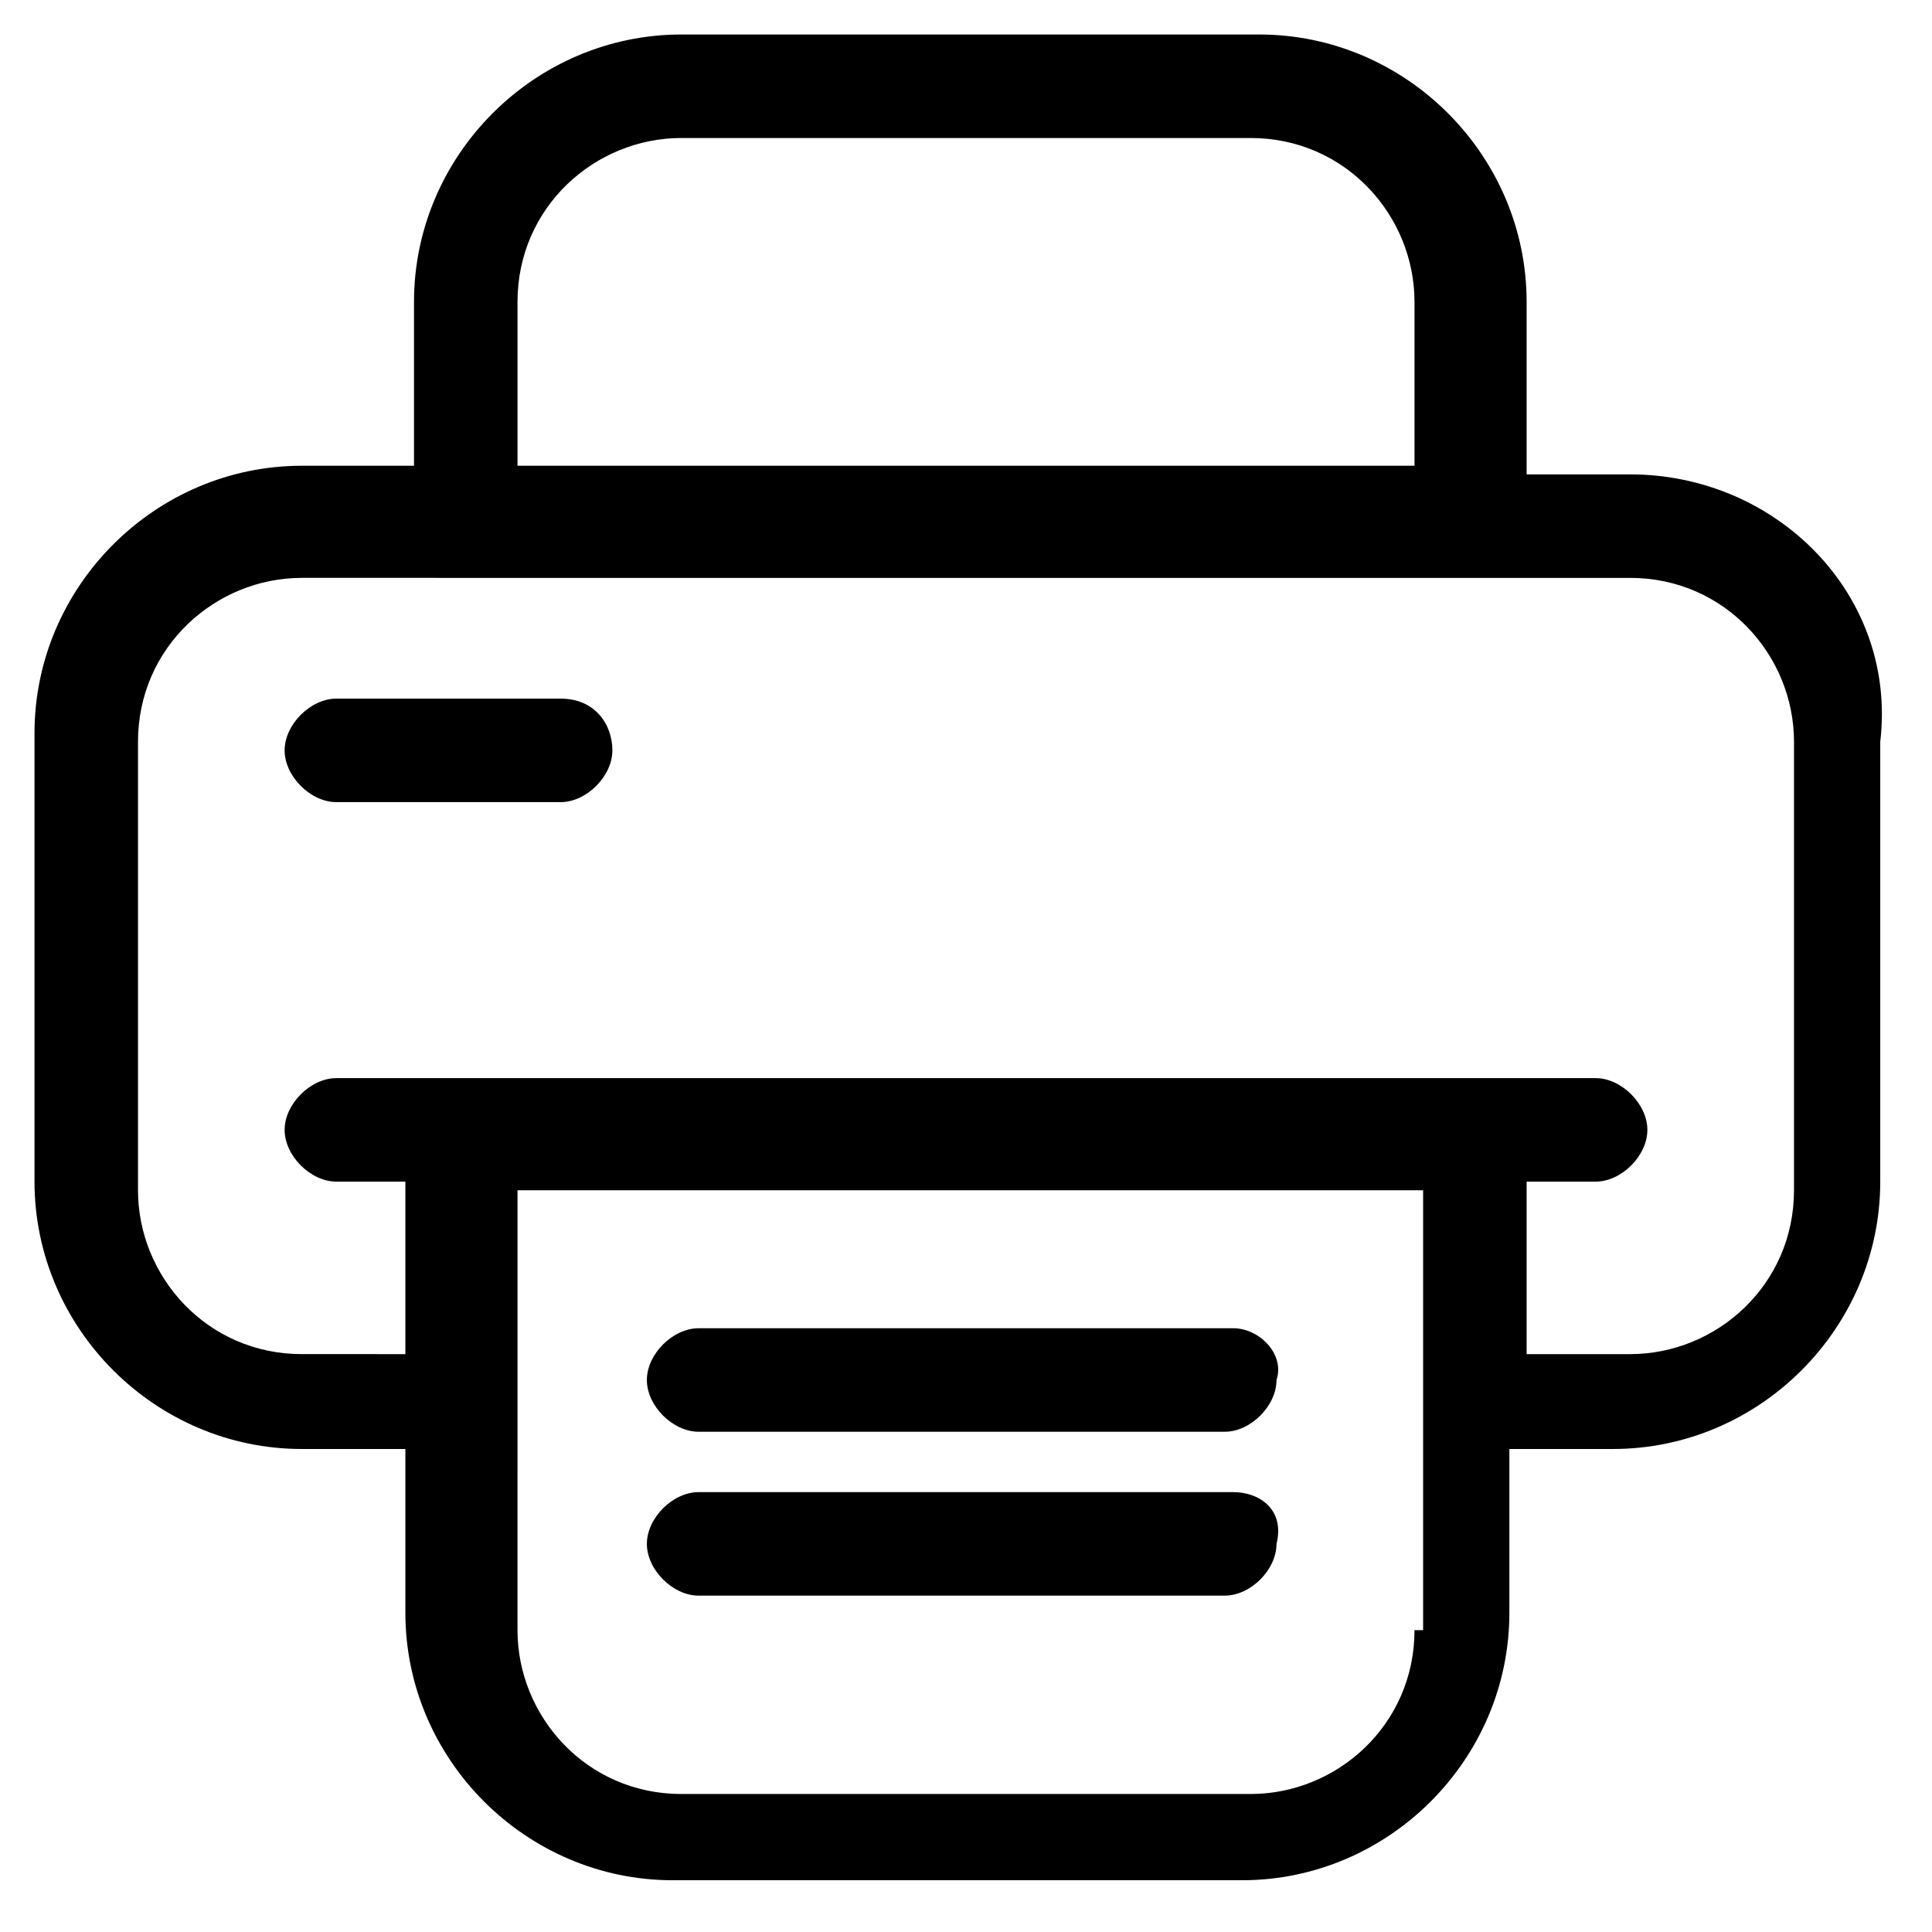
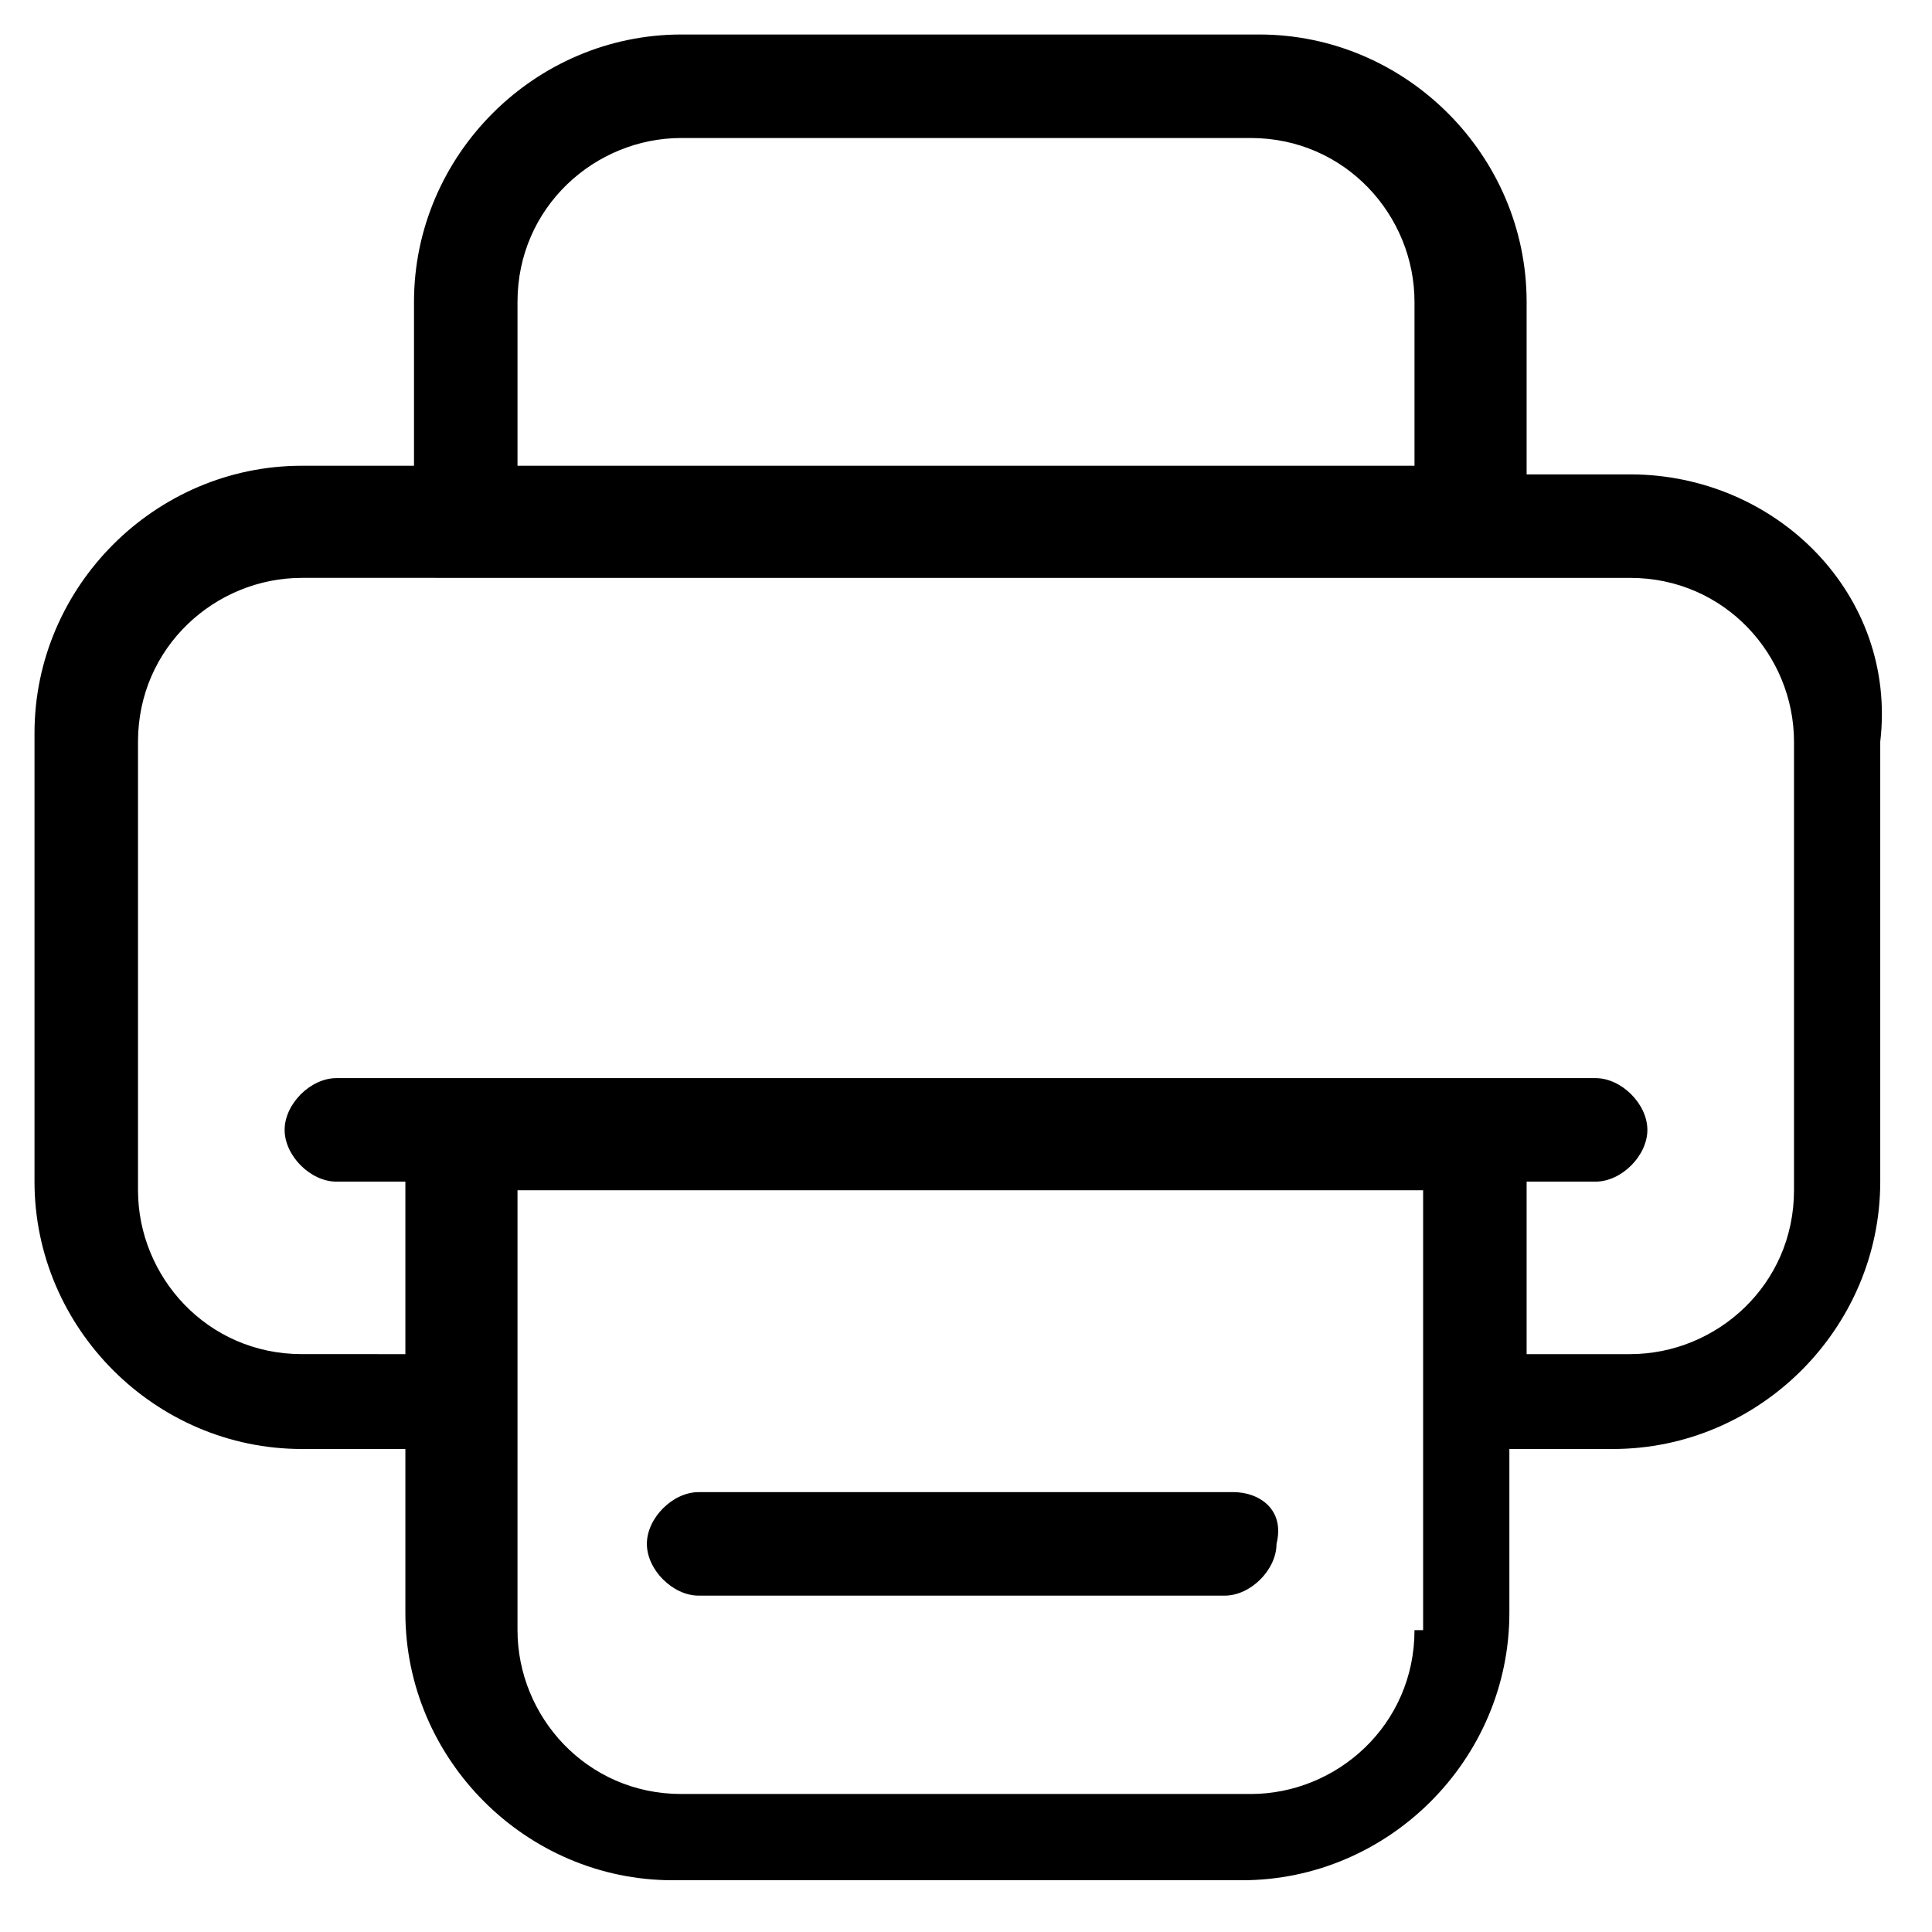
<svg xmlns="http://www.w3.org/2000/svg" version="1.1" id="fa818fbc-aaf6-4018-8ed0-05f73a3c0c6f" x="0px" y="0px" viewBox="0 0 22.4 22.4" style="enable-background:new 0 0 22.4 22.4;" xml:space="preserve">
  <title>bellIcon</title>
  <title>bellIcon</title>
  <g>
    <path d="M18.9,5.5h-1.2v-2c0-1.7-1.4-3.1-3.1-3.1H7.9c-1.7,0-3.1,1.4-3.1,3.1v1.9H3.5c-1.7,0-3.1,1.4-3.1,3.1v5.2   c0,1.7,1.4,3.1,3.1,3.1h1.2v1.9c0,1.7,1.4,3.1,3.1,3.1h6.6c1.7,0,3.1-1.4,3.1-3.1v-1.9h1.2c1.7,0,3.1-1.4,3.1-3.1V8.6   C22,6.9,20.6,5.5,18.9,5.5z M6,3.5c0-1.1,0.9-1.9,1.9-1.9h6.6c1.1,0,1.9,0.9,1.9,1.9v1.9H6V3.5z M16.4,18.9c0,1.1-0.9,1.9-1.9,1.9   H7.9c-1.1,0-1.9-0.9-1.9-1.9V17v-1.2v-2h10.5v2V17v1.9H16.4z M20.8,13.8c0,1.1-0.9,1.9-1.9,1.9h-1.2v-2h0.8c0.3,0,0.6-0.3,0.6-0.6   s-0.3-0.6-0.6-0.6h-0.8h-1.2H6H4.7H3.9c-0.3,0-0.6,0.3-0.6,0.6s0.3,0.6,0.6,0.6h0.8v2H3.5c-1.1,0-1.9-0.9-1.9-1.9V8.6   c0-1.1,0.9-1.9,1.9-1.9h1.2H6h10.5h1.2h1.2c1.1,0,1.9,0.9,1.9,1.9C20.8,8.6,20.8,13.8,20.8,13.8z" />
-     <path d="M14.3,15.4H8.1c-0.3,0-0.6,0.3-0.6,0.6c0,0.3,0.3,0.6,0.6,0.6h6.1c0.3,0,0.6-0.3,0.6-0.6C14.9,15.7,14.6,15.4,14.3,15.4z" />
    <path d="M14.3,17.3H8.1c-0.3,0-0.6,0.3-0.6,0.6c0,0.3,0.3,0.6,0.6,0.6h6.1c0.3,0,0.6-0.3,0.6-0.6C14.9,17.5,14.6,17.3,14.3,17.3z" />
-     <path d="M6.5,8.1H3.9c-0.3,0-0.6,0.3-0.6,0.6s0.3,0.6,0.6,0.6h2.6c0.3,0,0.6-0.3,0.6-0.6S6.9,8.1,6.5,8.1z" />
  </g>
</svg>